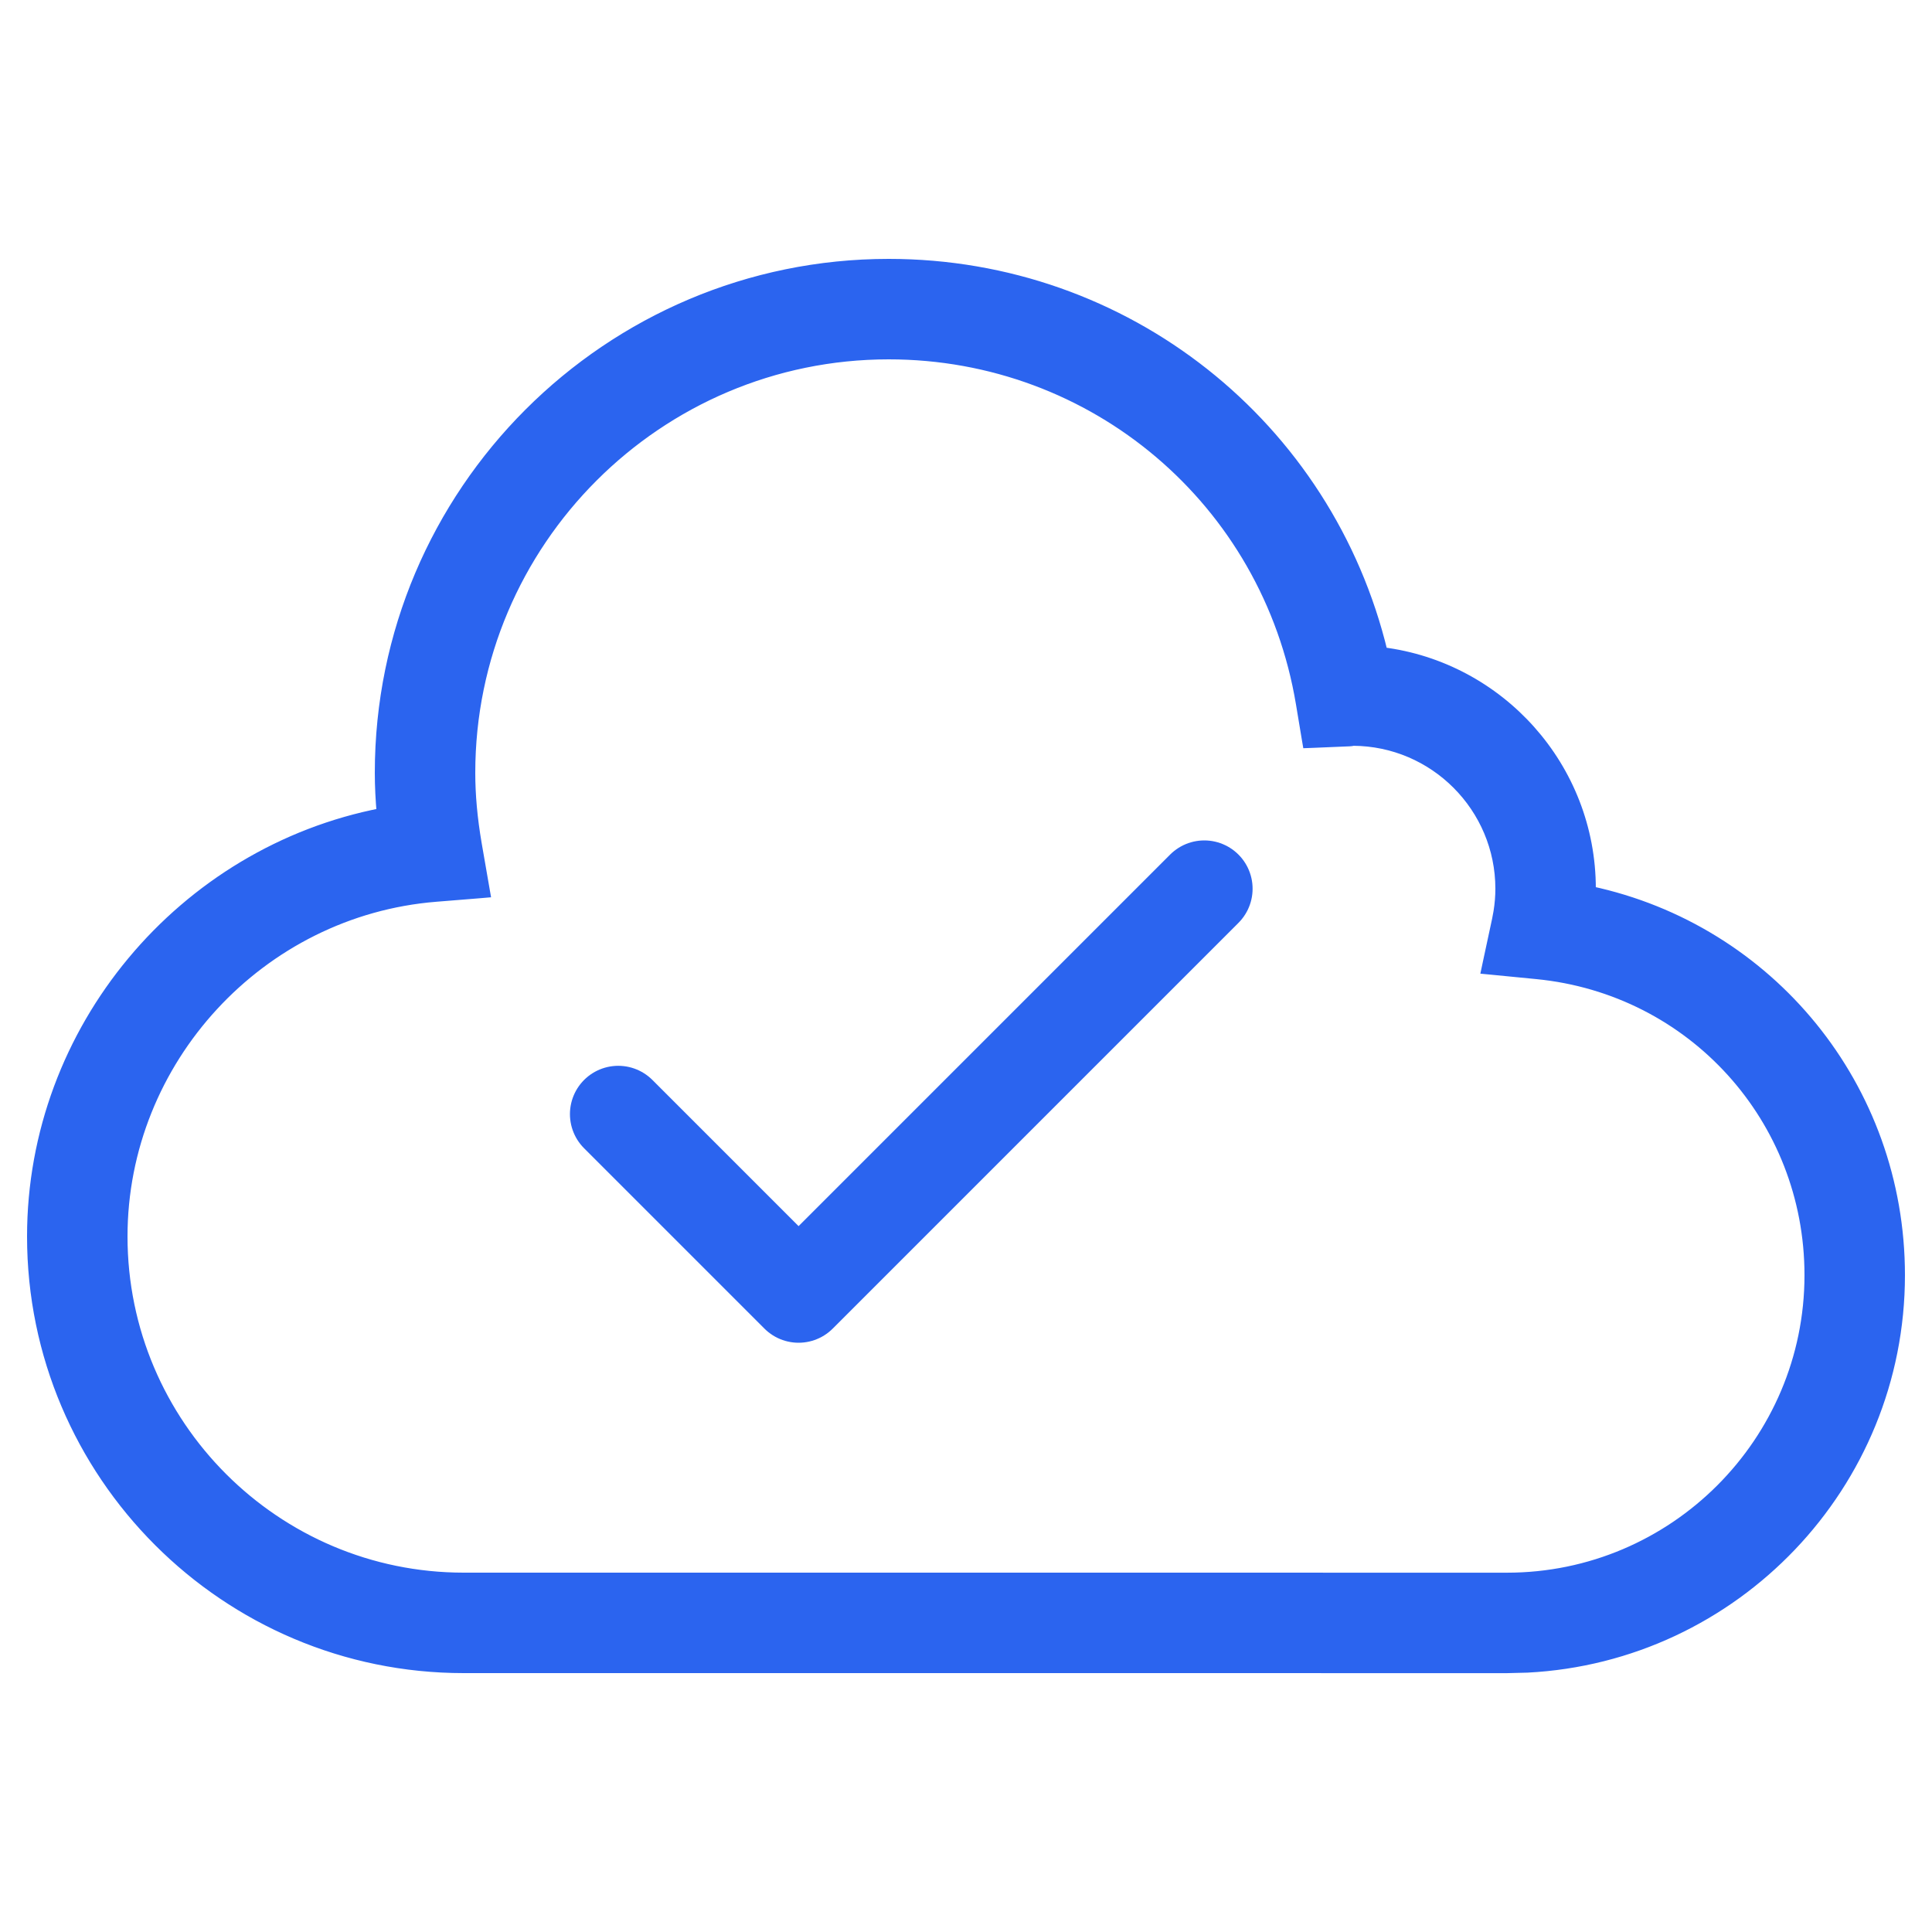
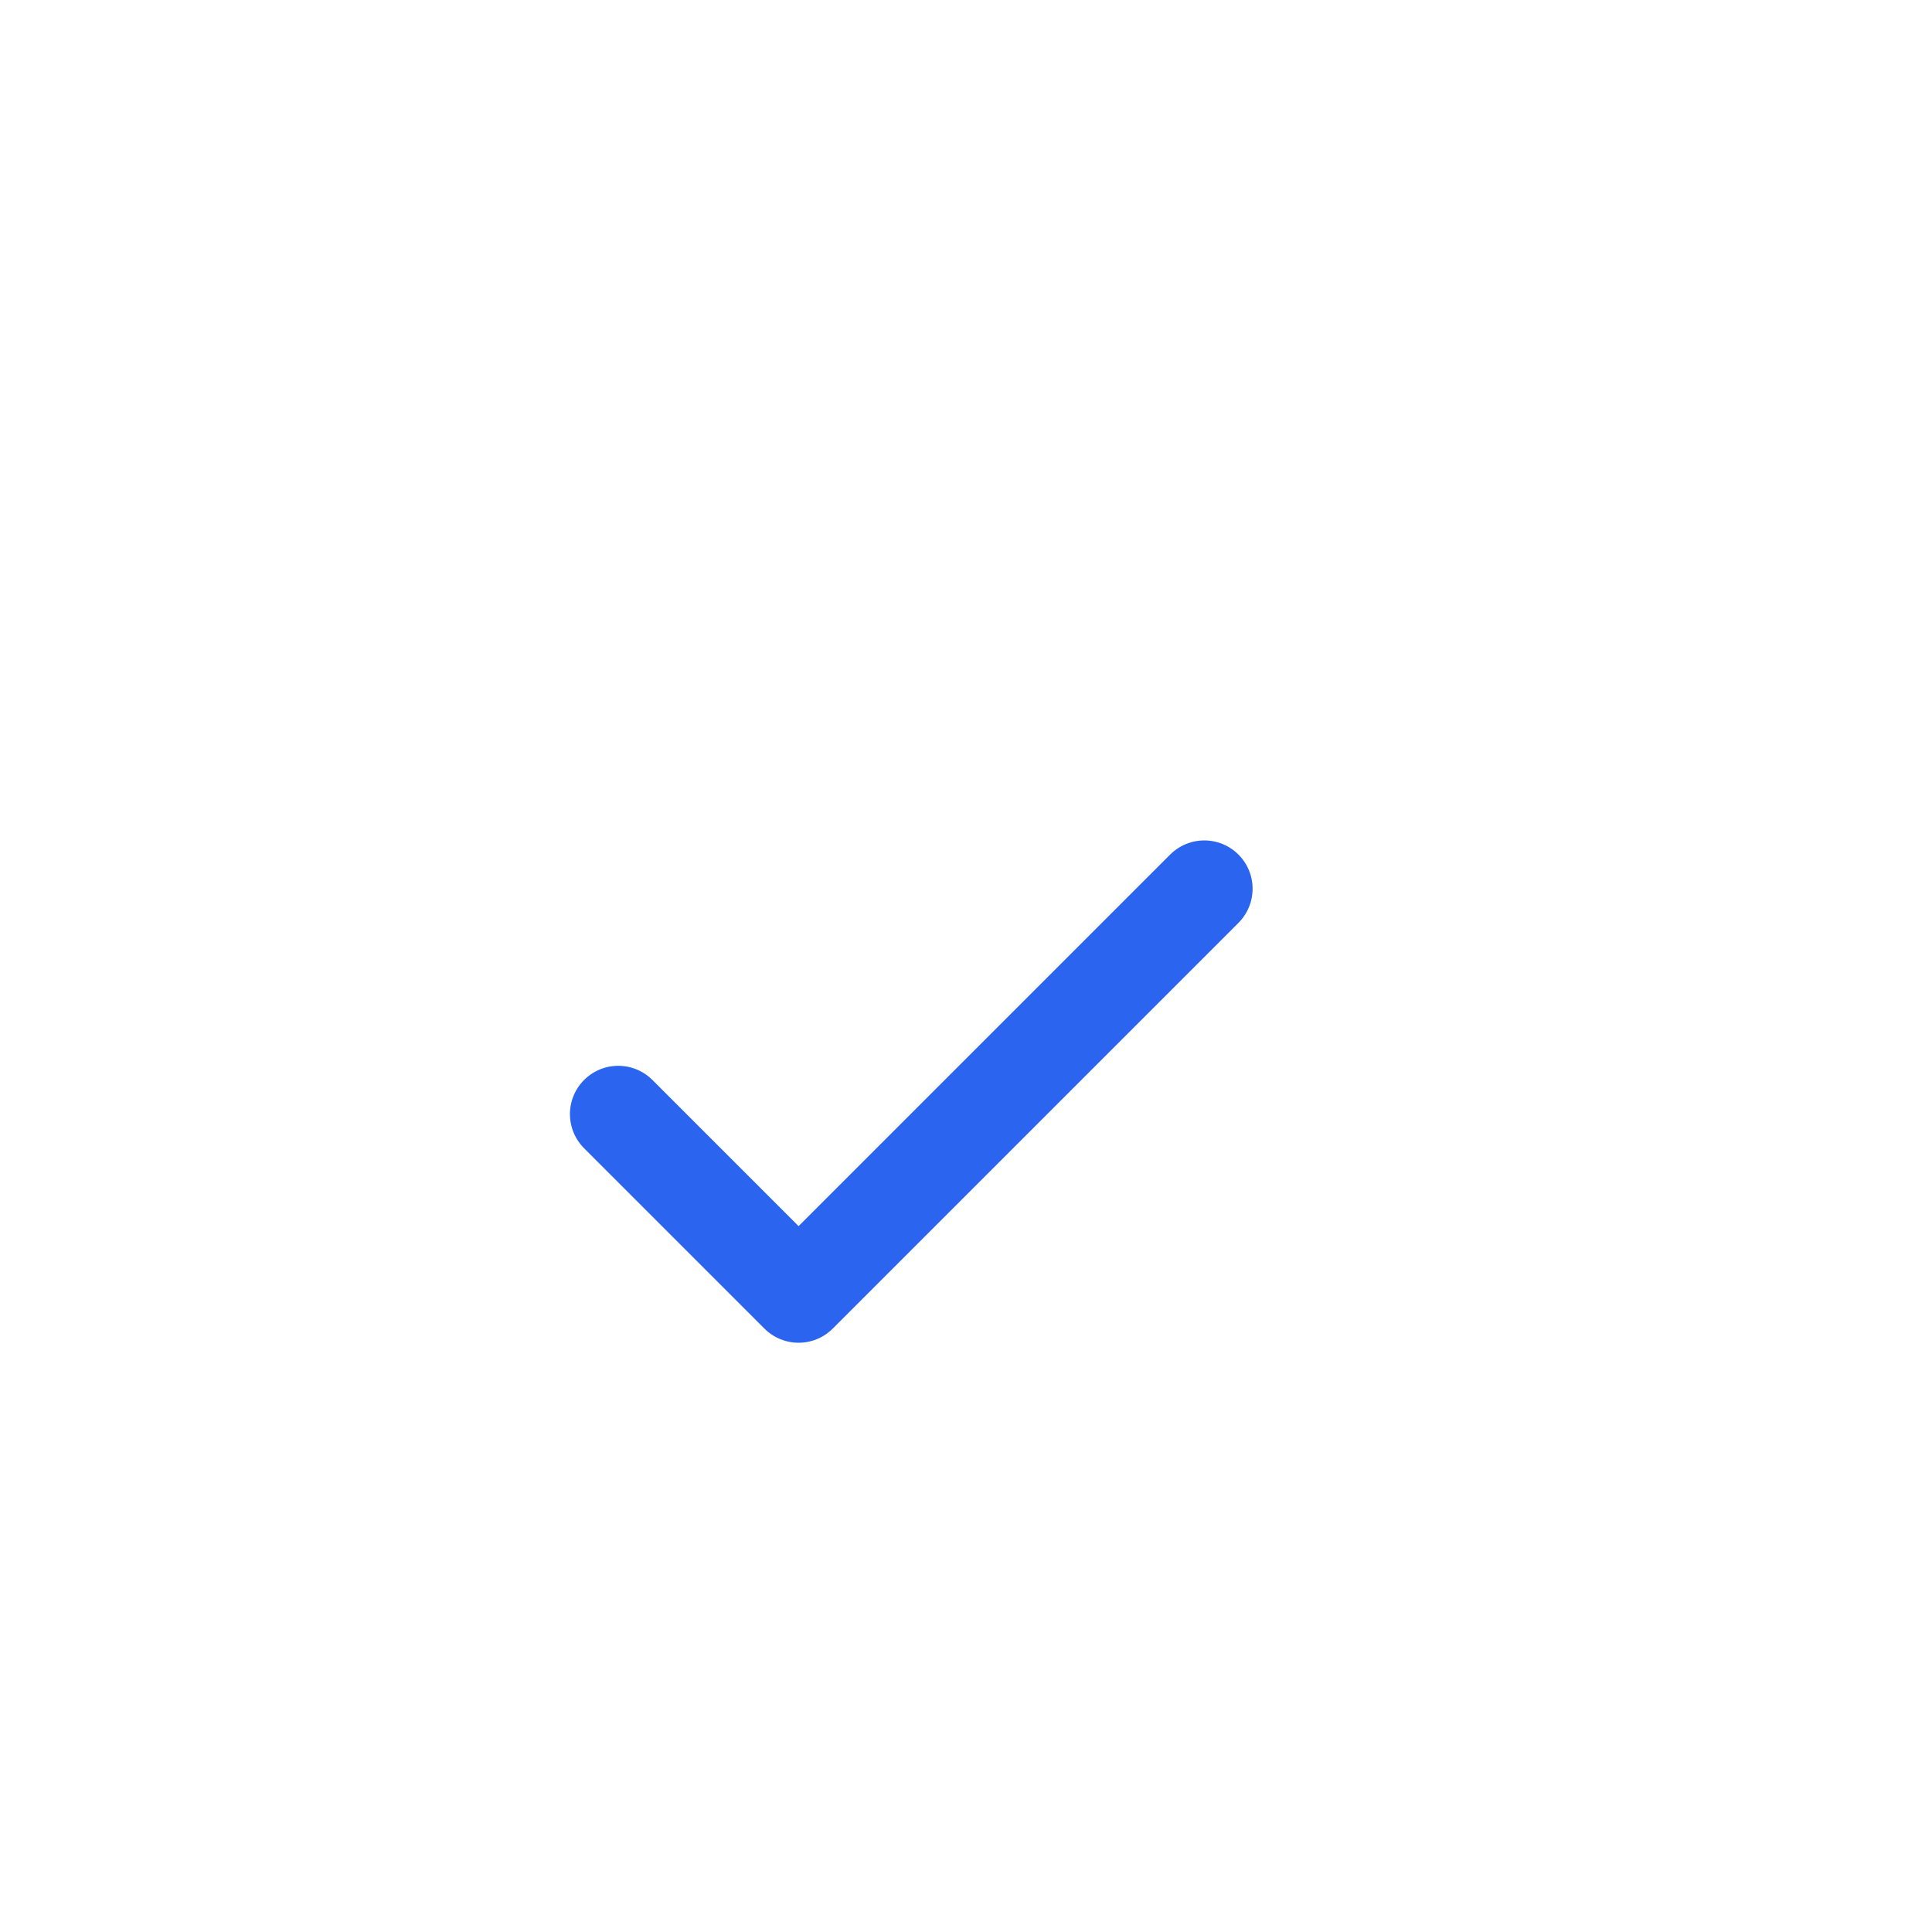
<svg xmlns="http://www.w3.org/2000/svg" width="50" height="50" viewBox="0 0 50 50" fill="none">
  <path d="M16 28.833L20.667 33.5L31.167 23" stroke="#2B64EF" stroke-width="2.5" stroke-linecap="round" stroke-linejoin="round" />
-   <path d="M23 6.85C29.129 6.85 34.354 11.023 35.766 16.899C38.797 17.277 41.15 19.868 41.15 23C41.15 23.027 41.149 23.053 41.148 23.08C45.783 24.068 49.15 28.146 49.15 33.001C49.15 38.423 44.877 42.865 39.522 43.138L39 43.151L25 43.15H12C5.852 43.15 0.85 38.148 0.85 32C0.85 26.642 4.738 22.051 9.9 21.059C9.868 20.697 9.85 20.346 9.85 20C9.85 12.749 15.749 6.85 23 6.85ZM23 9.15C17.018 9.15 12.15 14.018 12.15 20C12.15 20.576 12.204 21.181 12.318 21.847L12.505 22.925L12.533 23.086L12.369 23.1L11.279 23.188C6.721 23.555 3.15 27.427 3.15 32C3.15 36.879 7.121 40.85 12 40.85H25.15L39 40.851C43.328 40.851 46.85 37.329 46.85 33.001C46.85 28.942 43.808 25.585 39.775 25.19L38.66 25.081L38.493 25.065L38.528 24.9L38.763 23.805L38.801 23.601C38.834 23.397 38.85 23.196 38.85 23.001C38.85 20.883 37.132 19.16 35.017 19.151C35.015 19.152 35.014 19.153 35.013 19.153C34.998 19.156 34.983 19.159 34.968 19.161C34.938 19.165 34.903 19.166 34.868 19.167L33.987 19.204L33.855 19.209L33.833 19.079L33.688 18.208C32.815 12.959 28.32 9.15 23 9.15Z" fill="#2B64EF" stroke="#2B64EF" stroke-width="0.3" />
</svg>